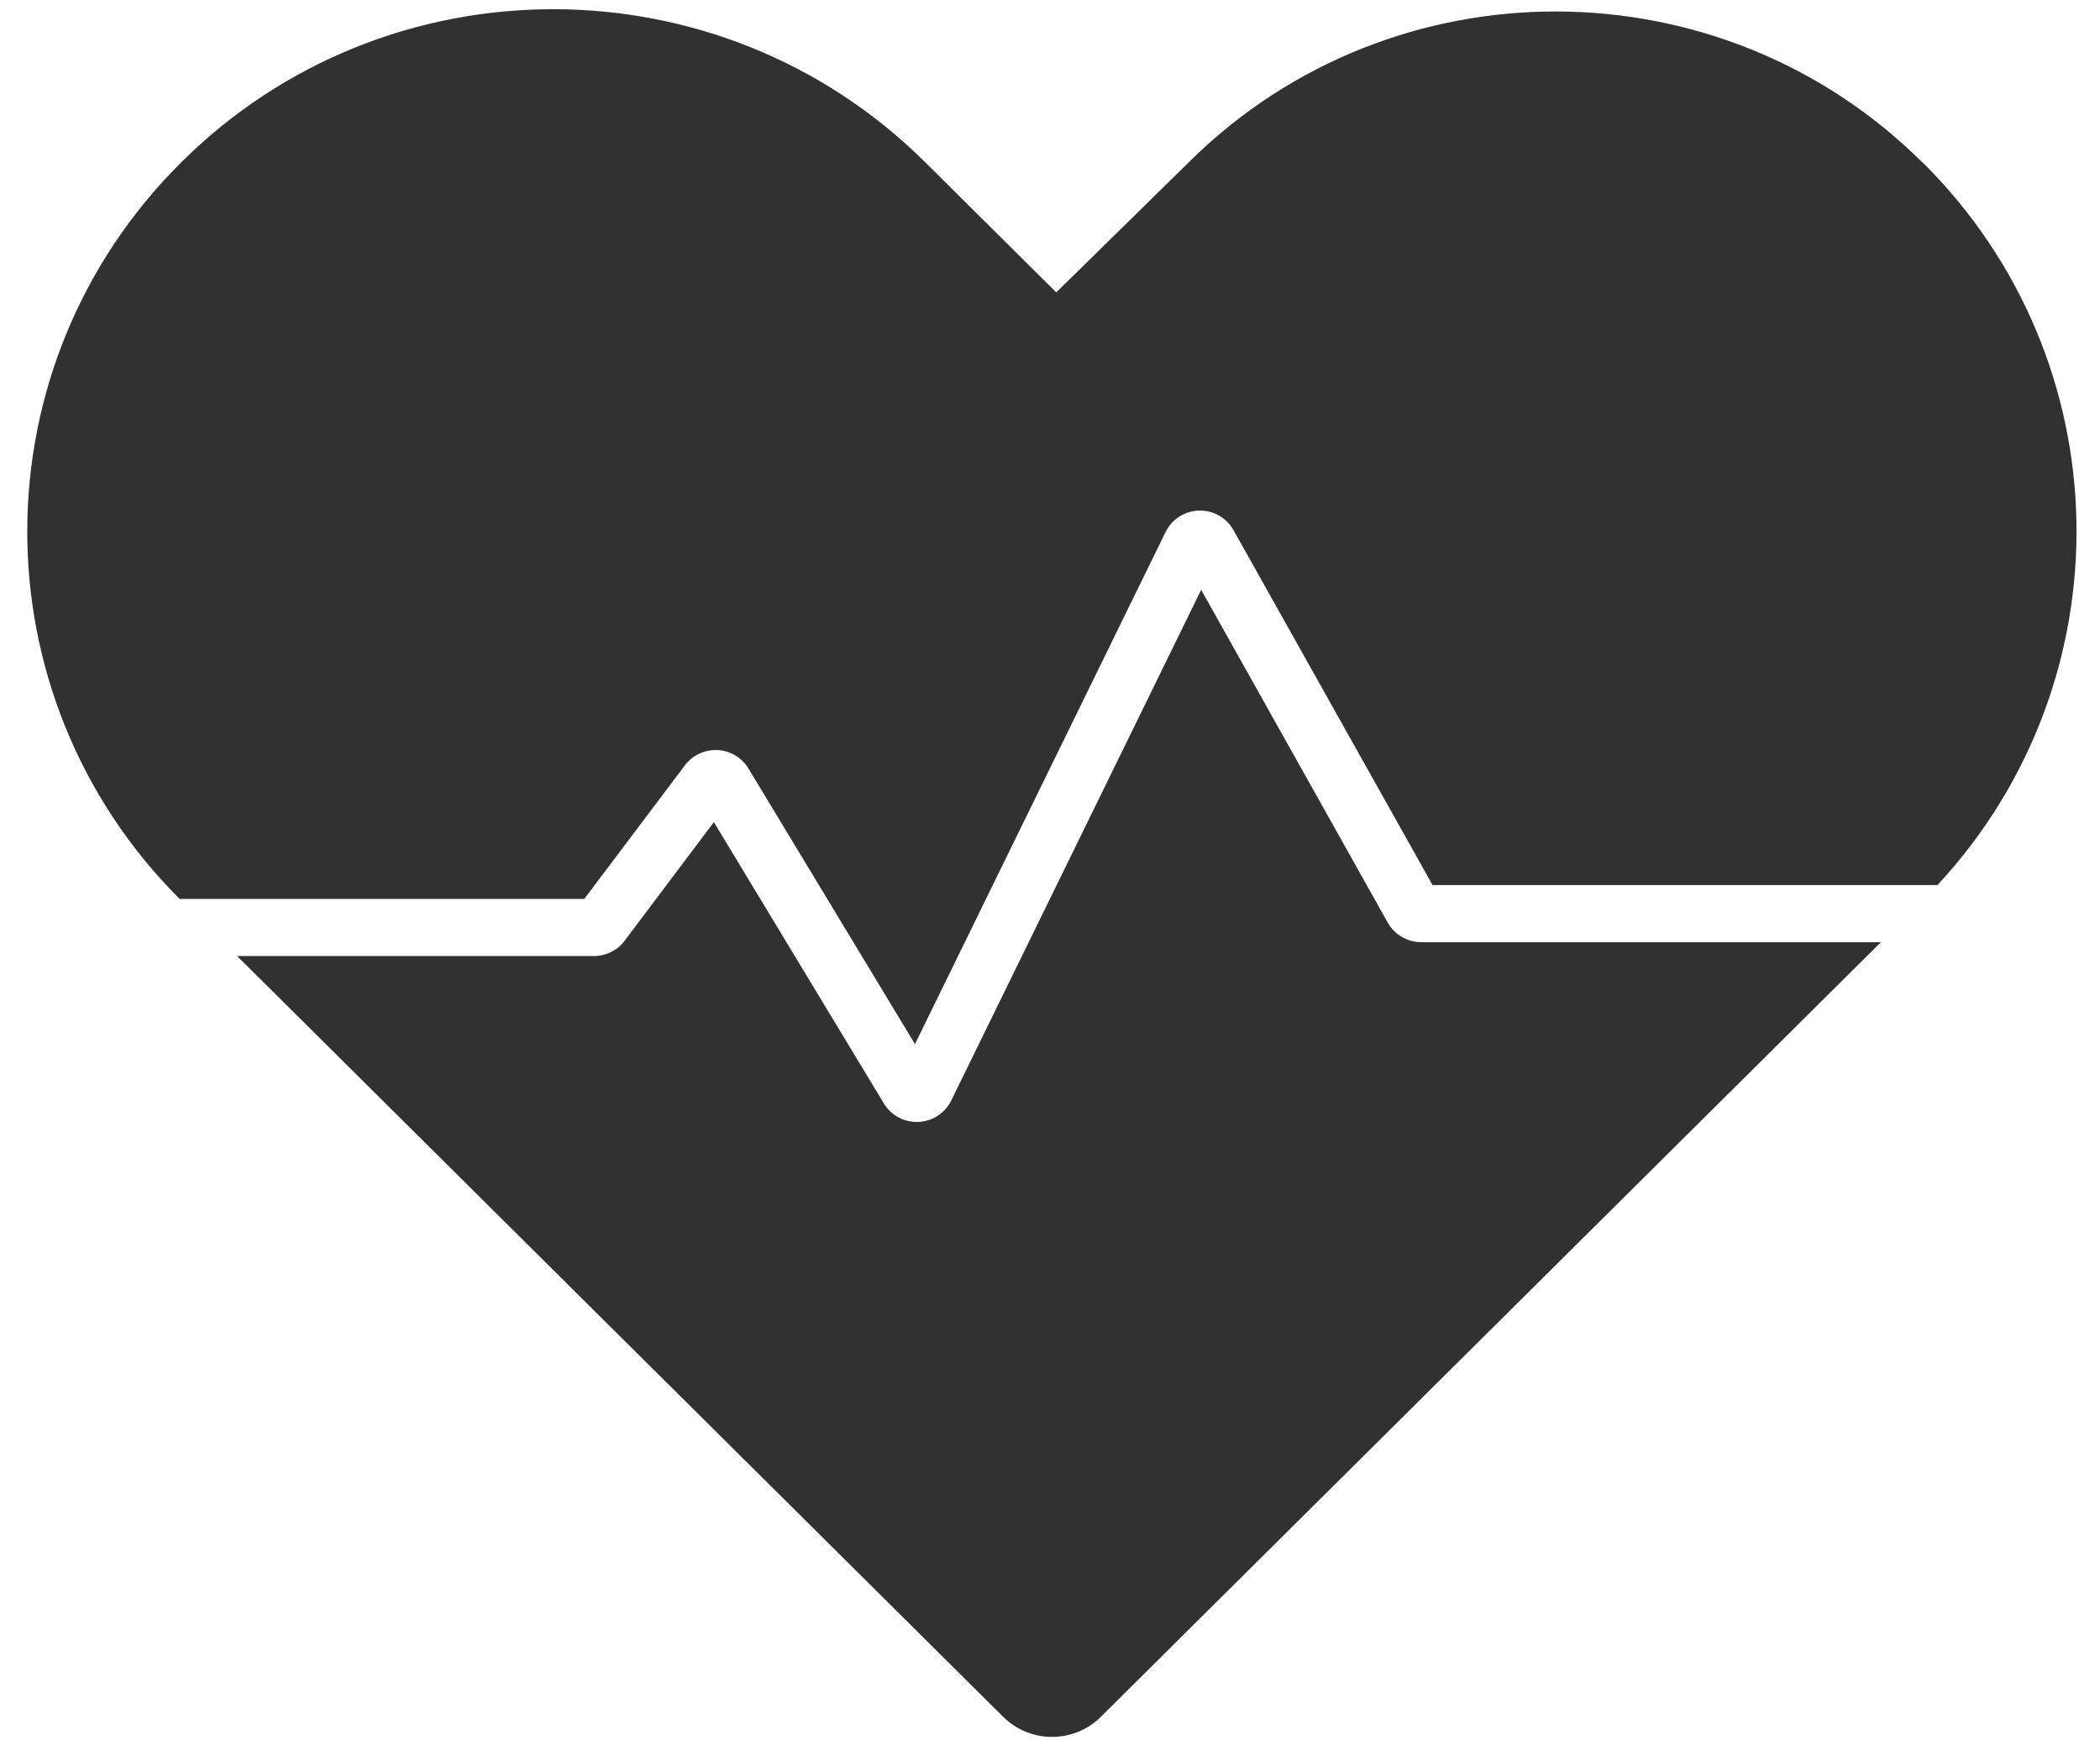
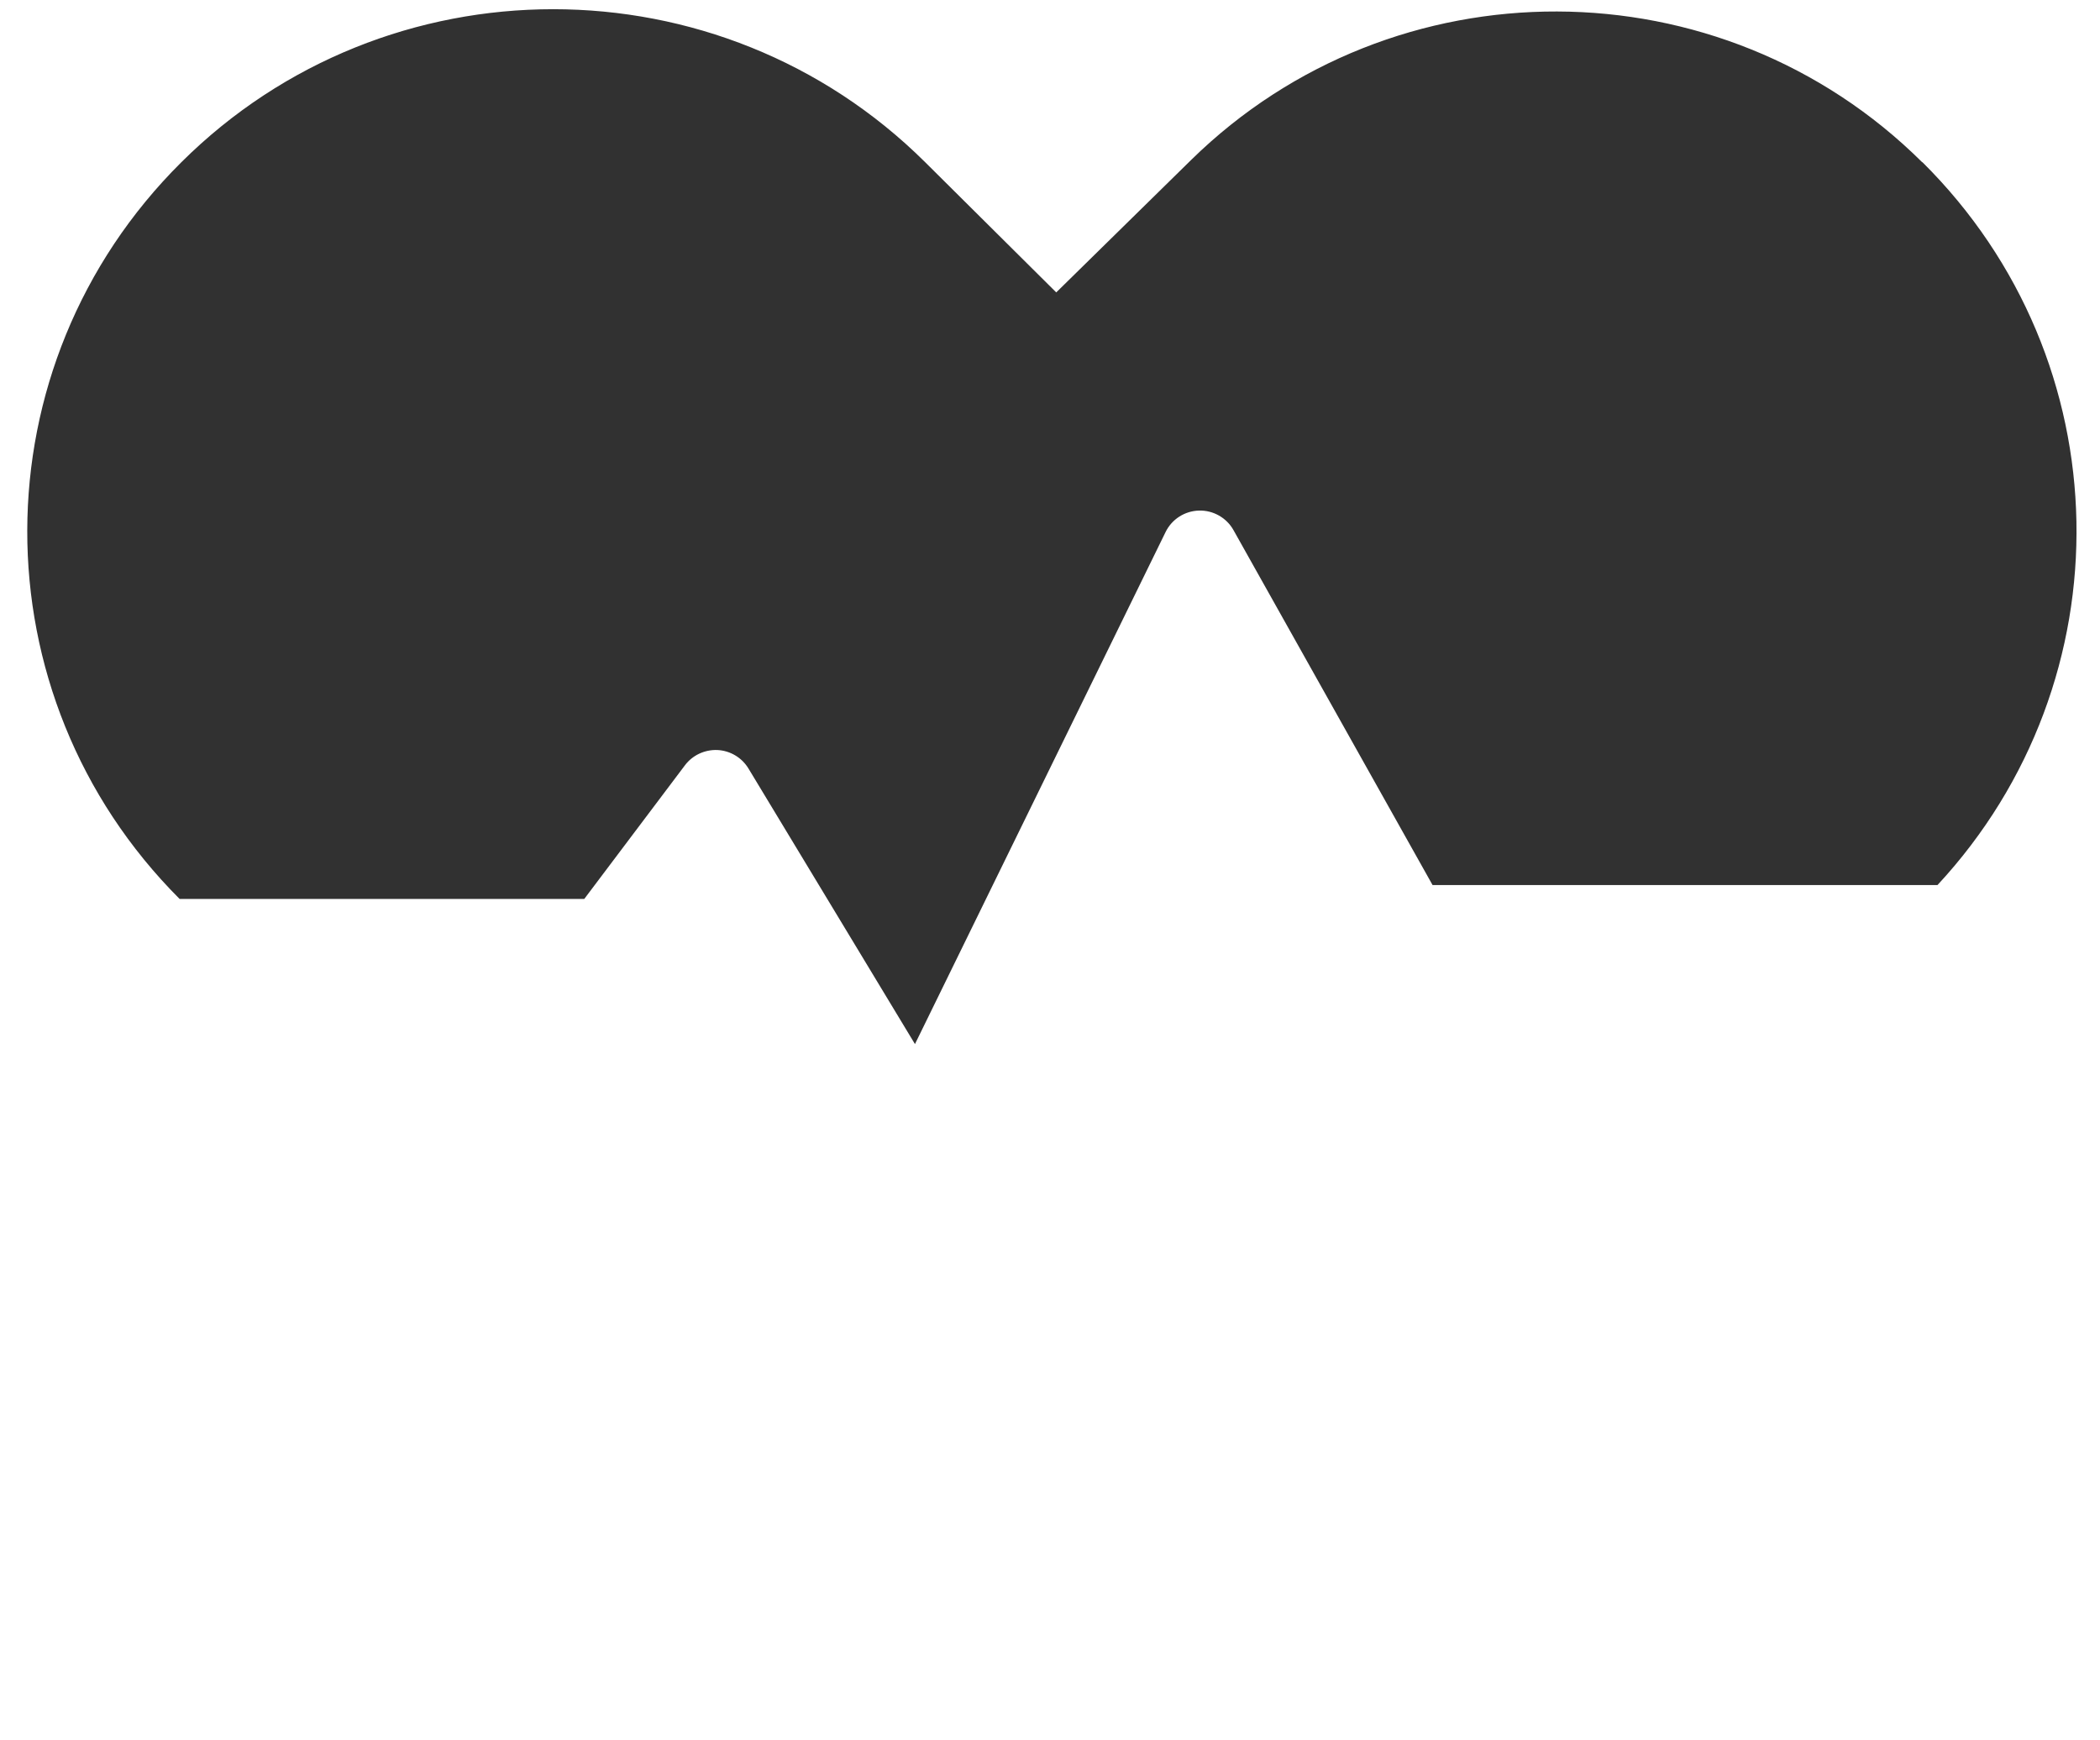
<svg xmlns="http://www.w3.org/2000/svg" width="76" height="63" viewBox="0 0 76 63" fill="none">
  <path d="M21.145 32.542L24.789 27.703C25.064 27.337 25.506 27.132 25.968 27.151C26.429 27.176 26.847 27.424 27.087 27.82L33.113 37.796L42.184 19.258C42.41 18.795 42.877 18.497 43.392 18.483C43.903 18.468 44.389 18.741 44.64 19.19L51.845 32.039H70.119C77.004 24.62 76.823 13.063 69.574 5.872H69.564C62.271 -1.372 50.445 -1.406 43.108 5.79L38.226 10.585L33.482 5.872C26.046 -1.513 13.989 -1.513 6.564 5.872C-0.852 13.239 -0.872 25.161 6.5 32.542H21.14H21.145Z" fill="#313131" />
-   <path d="M51.437 34.108C50.936 34.108 50.469 33.835 50.224 33.401L43.471 21.351L34.425 39.84C34.204 40.293 33.747 40.591 33.241 40.615C33.221 40.615 33.202 40.615 33.177 40.615C32.691 40.615 32.239 40.362 31.989 39.947L25.835 29.761L22.603 34.059C22.343 34.406 21.926 34.61 21.494 34.61H8.582L36.31 62.153C36.797 62.636 37.43 62.875 38.074 62.875C38.717 62.875 39.35 62.636 39.837 62.153L68.071 34.108H51.442H51.437Z" fill="#313131" />
</svg>